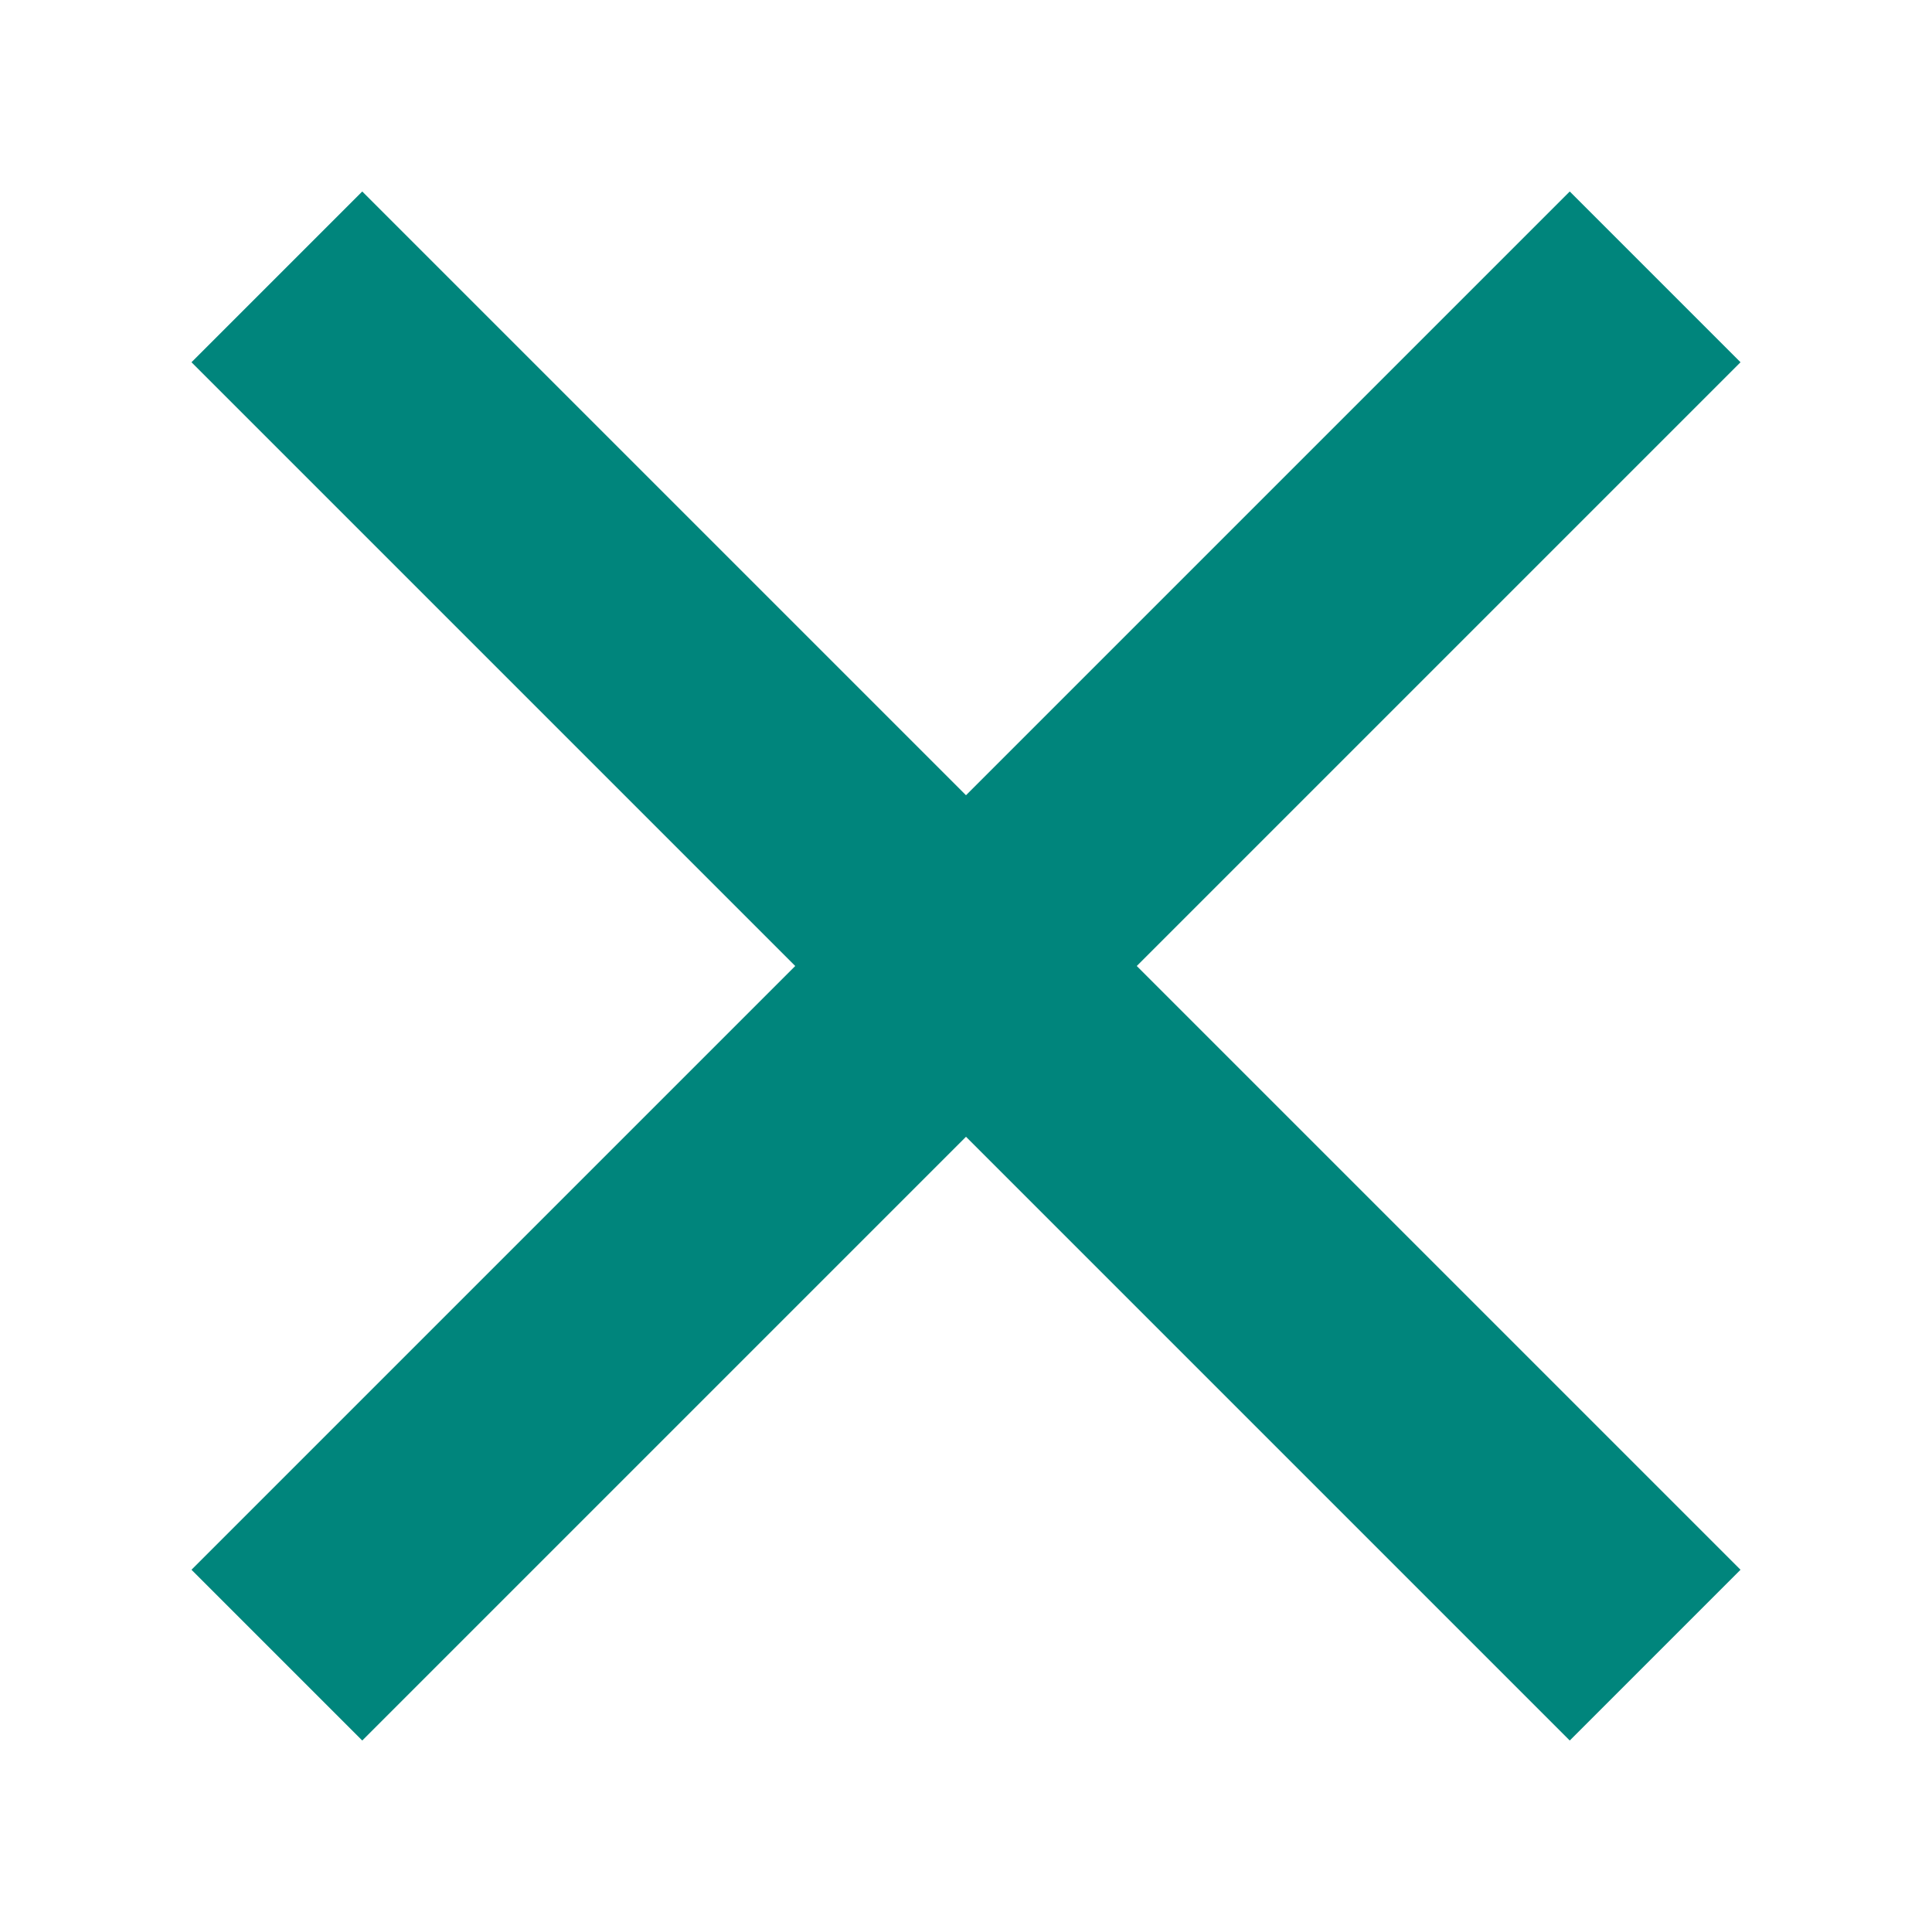
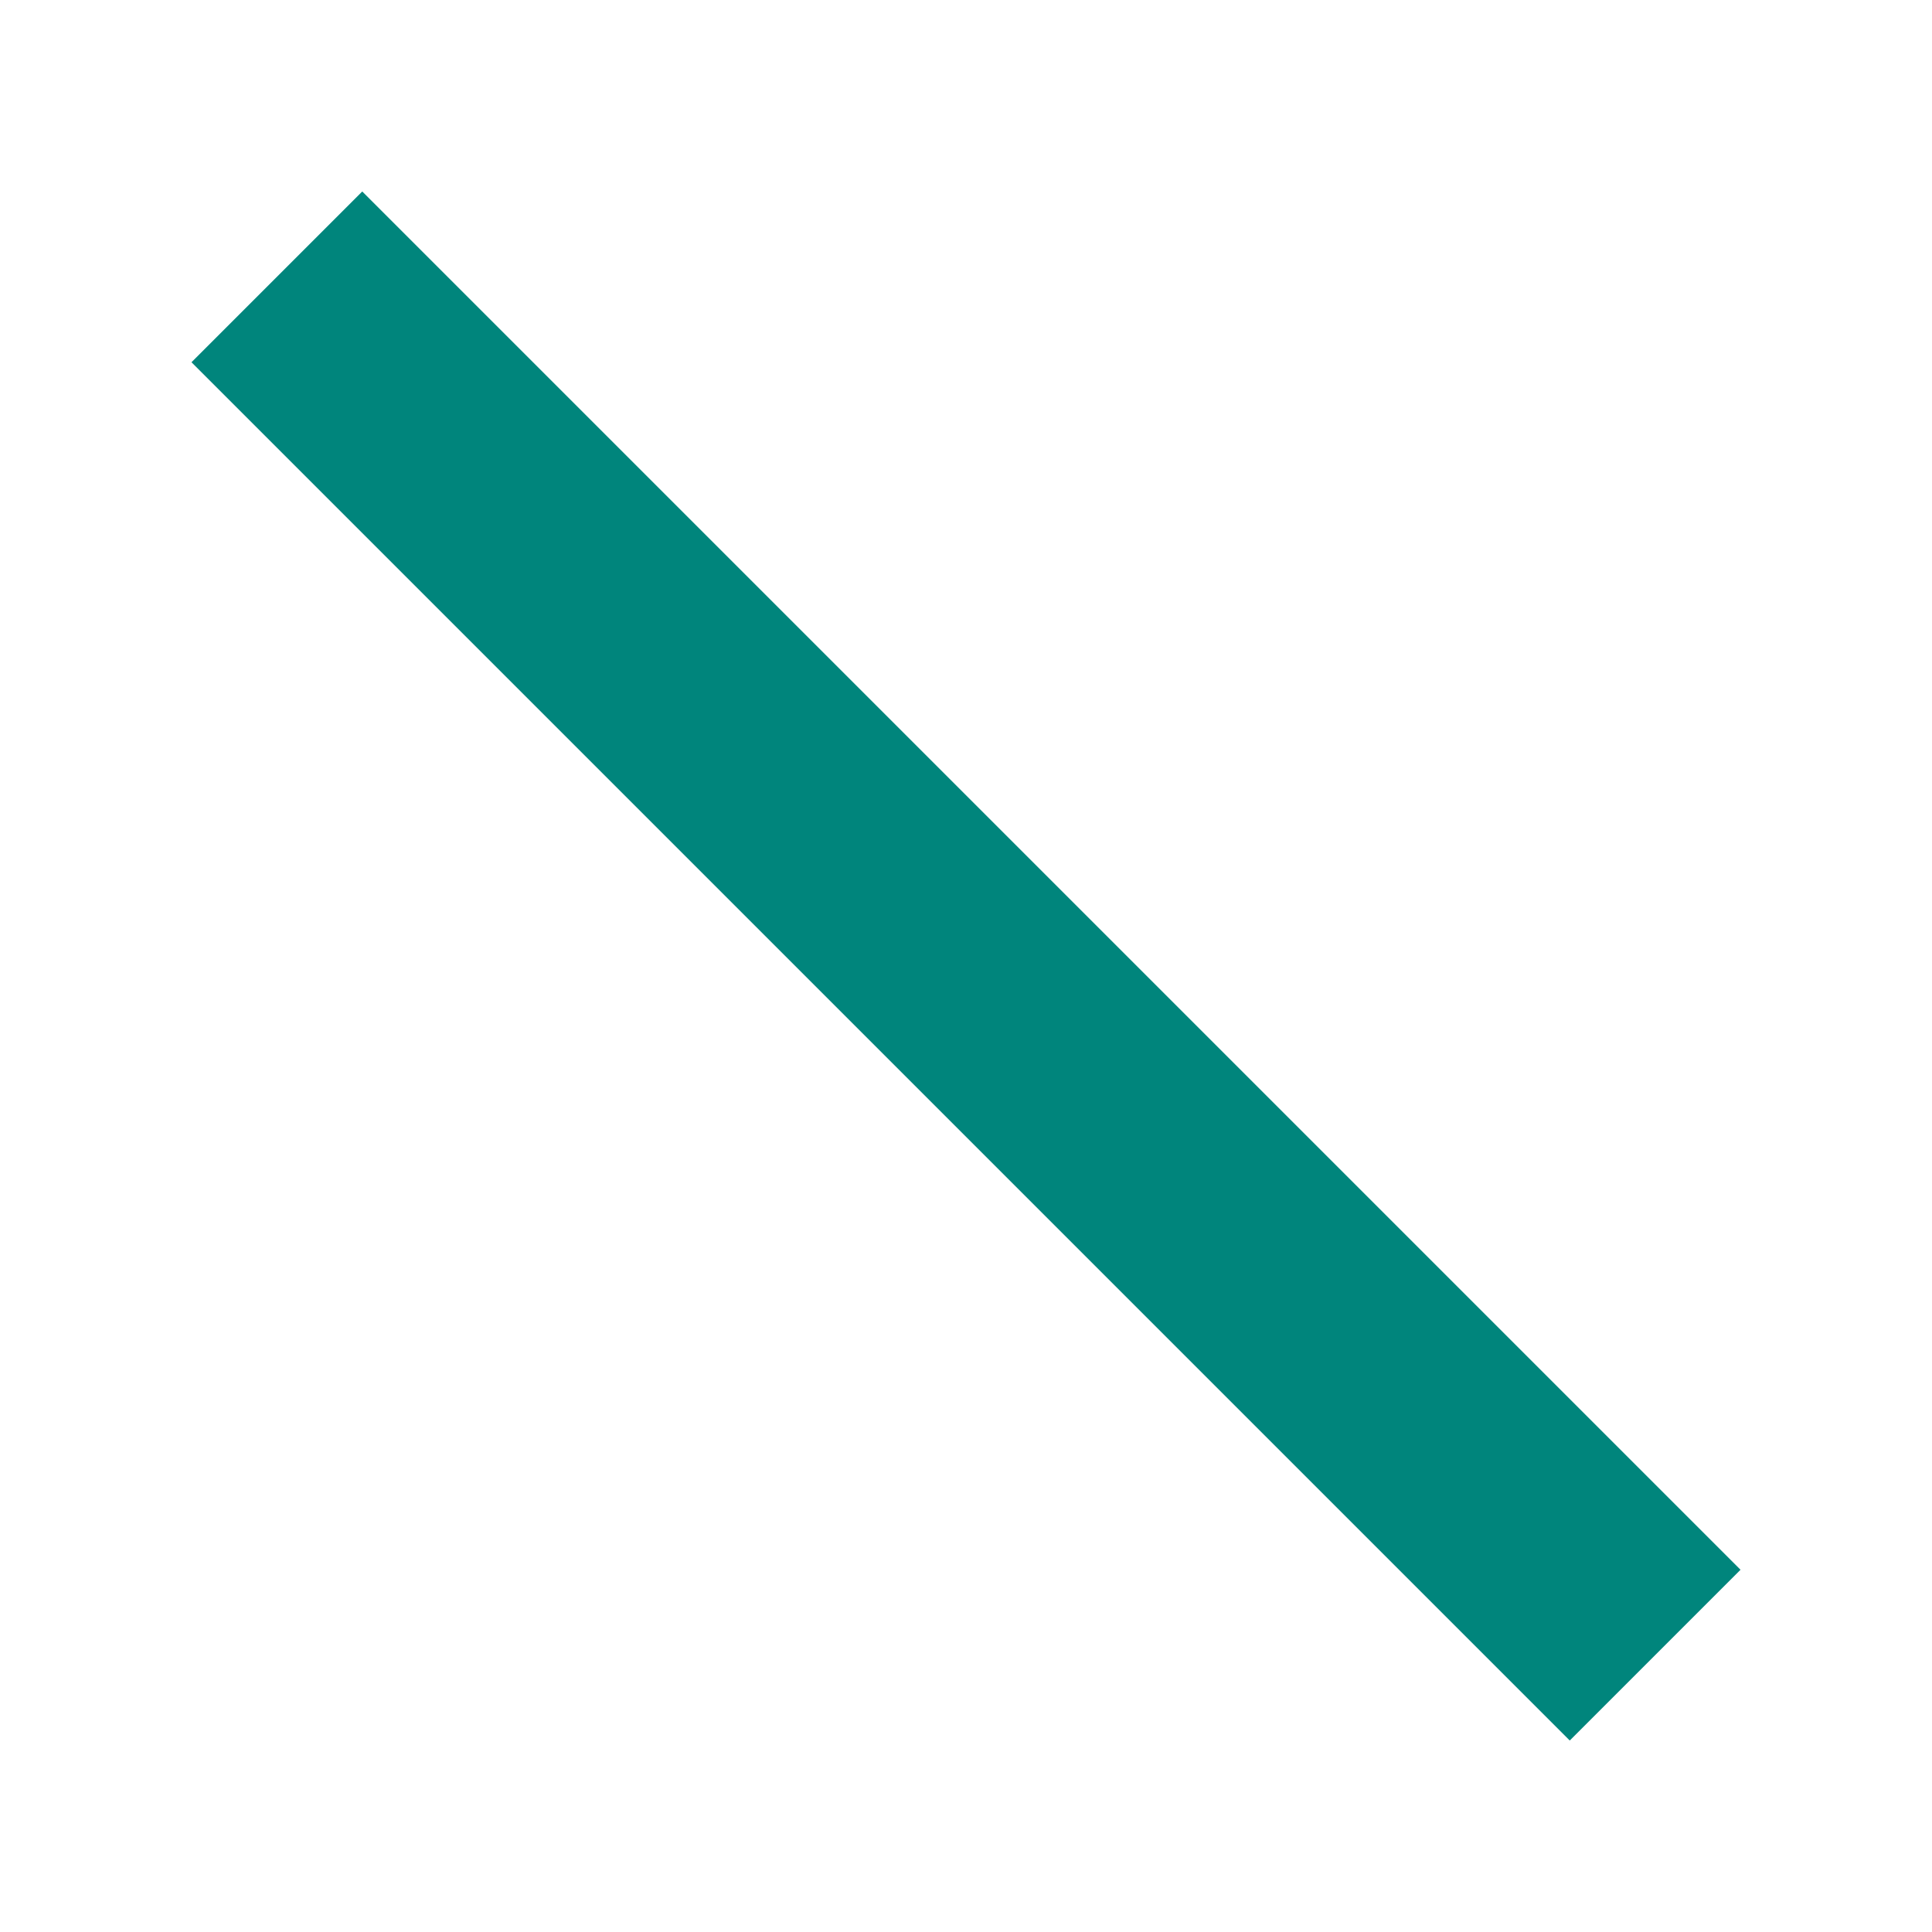
<svg xmlns="http://www.w3.org/2000/svg" width="16" height="16" viewBox="0 0 16 16">
-   <path fill="none" fill-rule="evenodd" stroke="#00857C" stroke-linecap="square" stroke-width="2" d="M3 3l10 10m0-10L3 13" />
+   <path fill="none" fill-rule="evenodd" stroke="#00857C" stroke-linecap="square" stroke-width="2" d="M3 3l10 10m0-10" />
</svg>